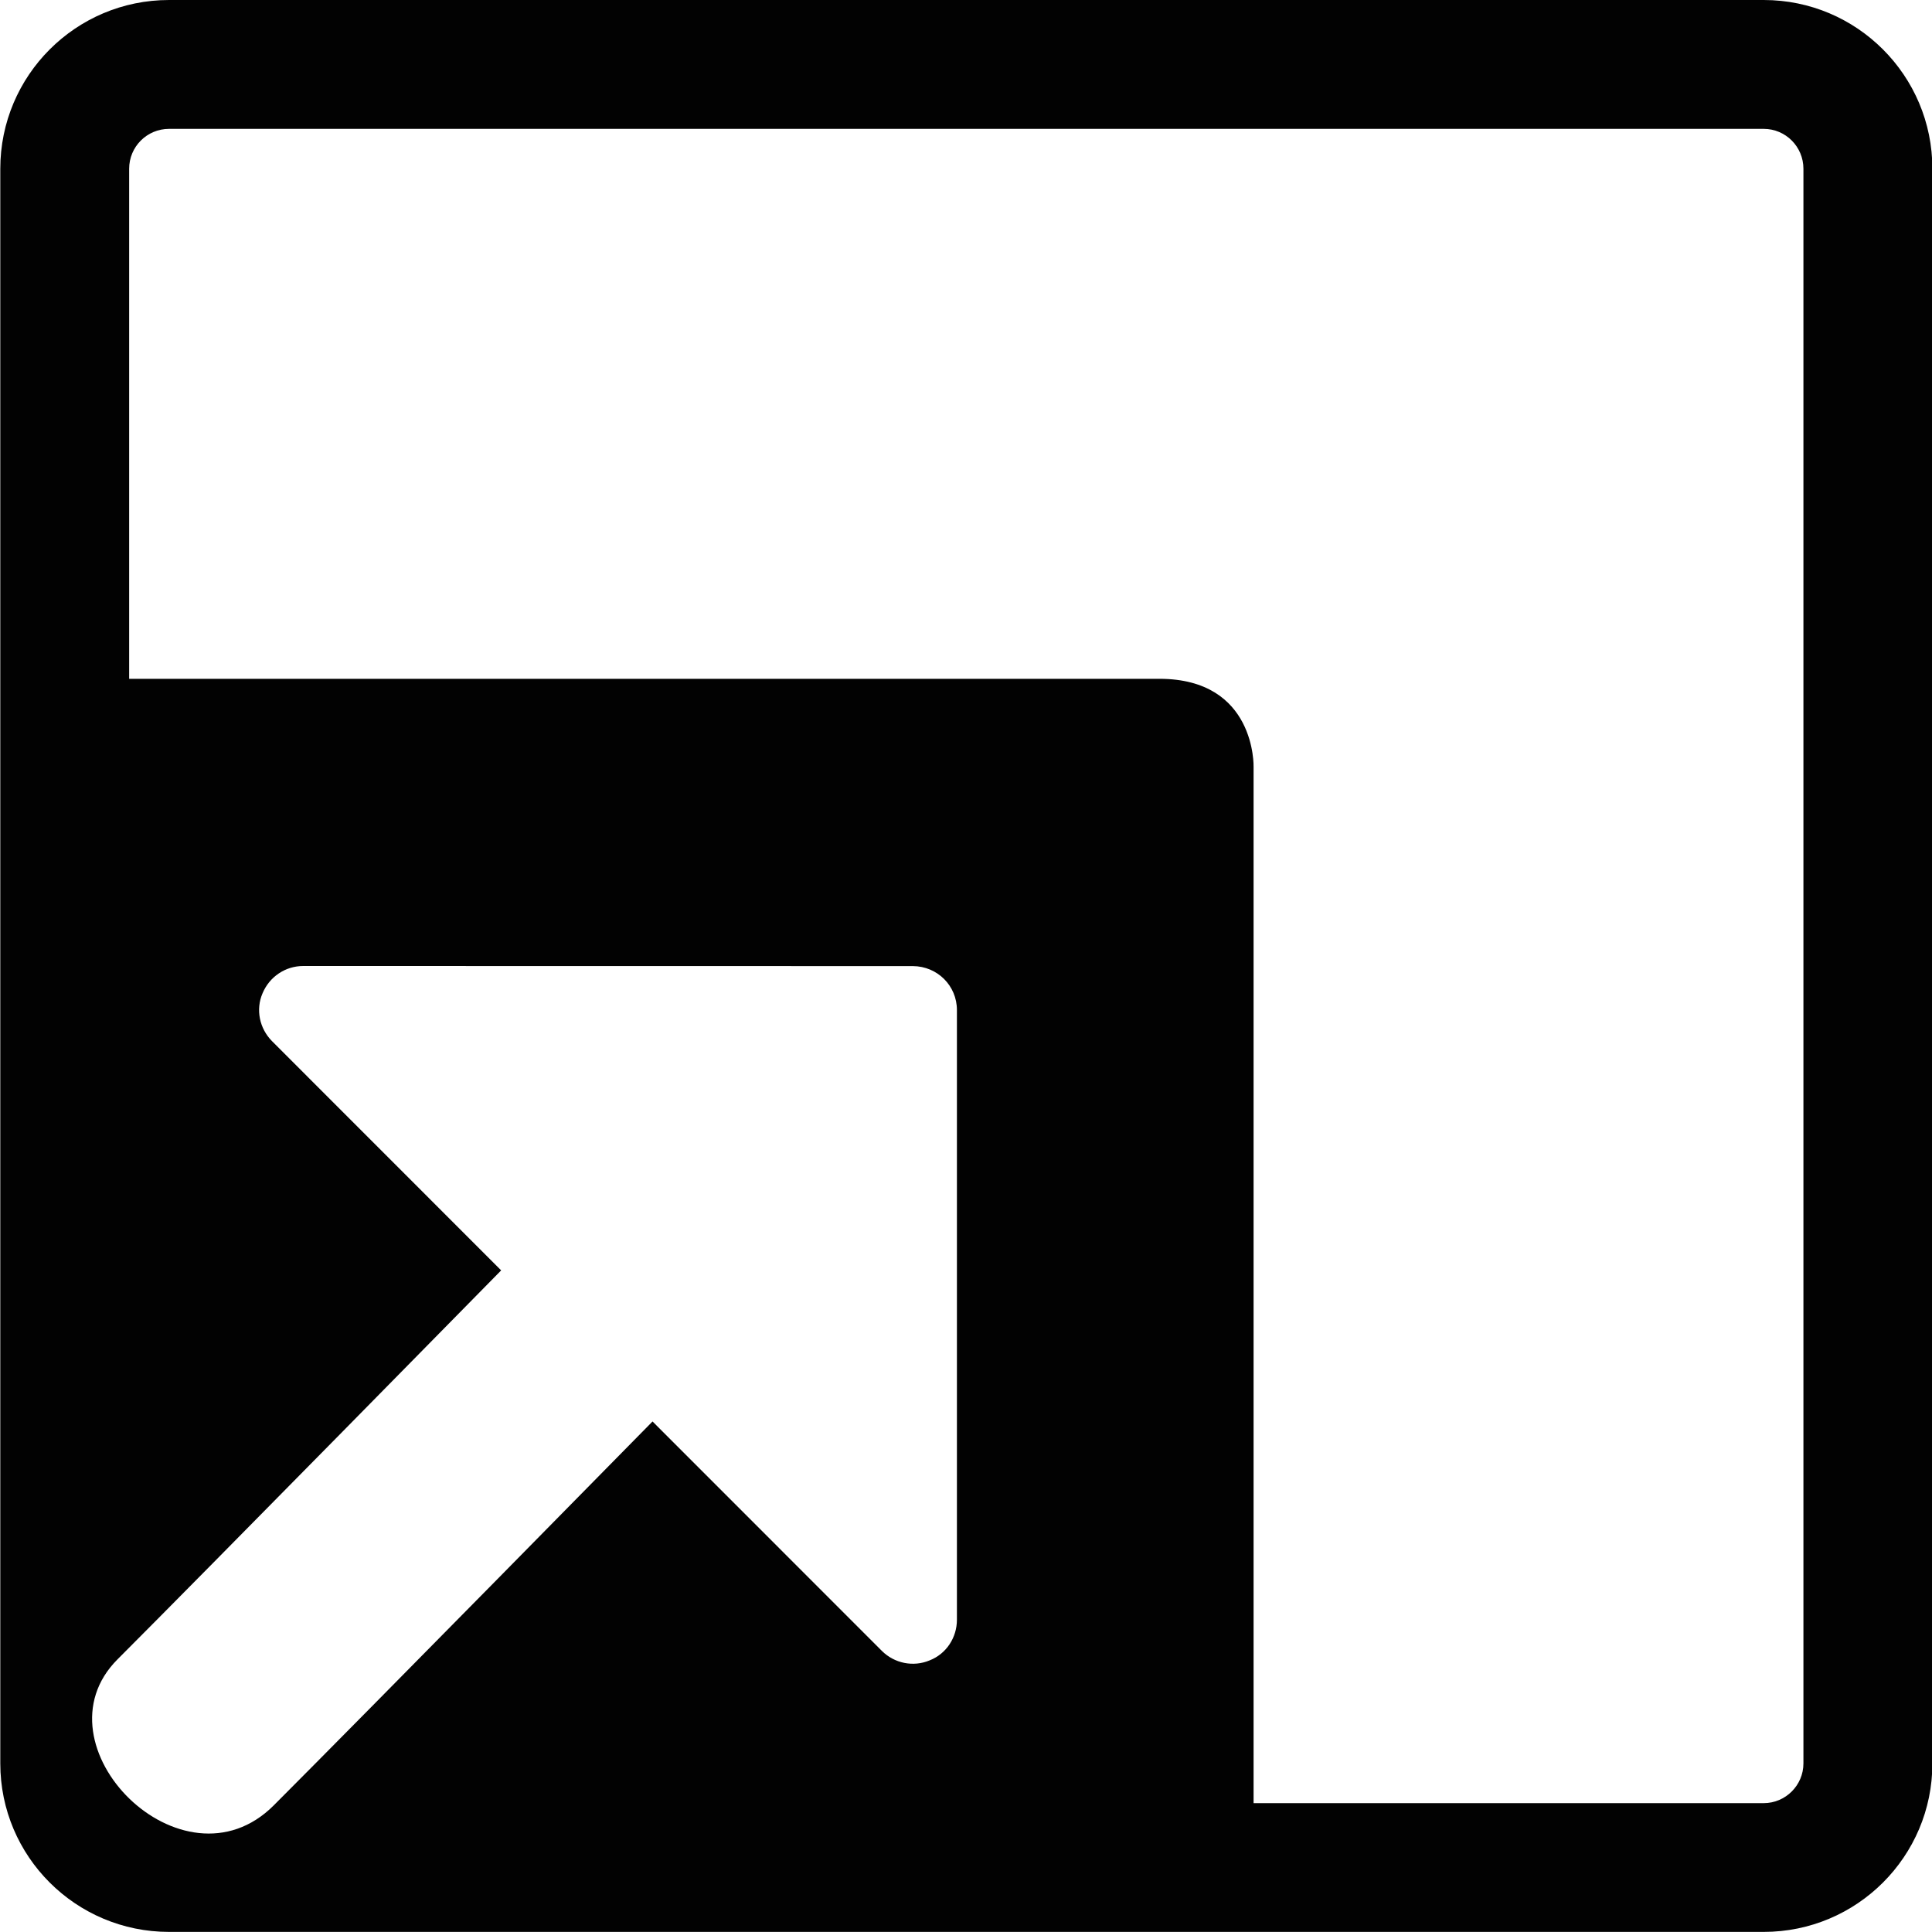
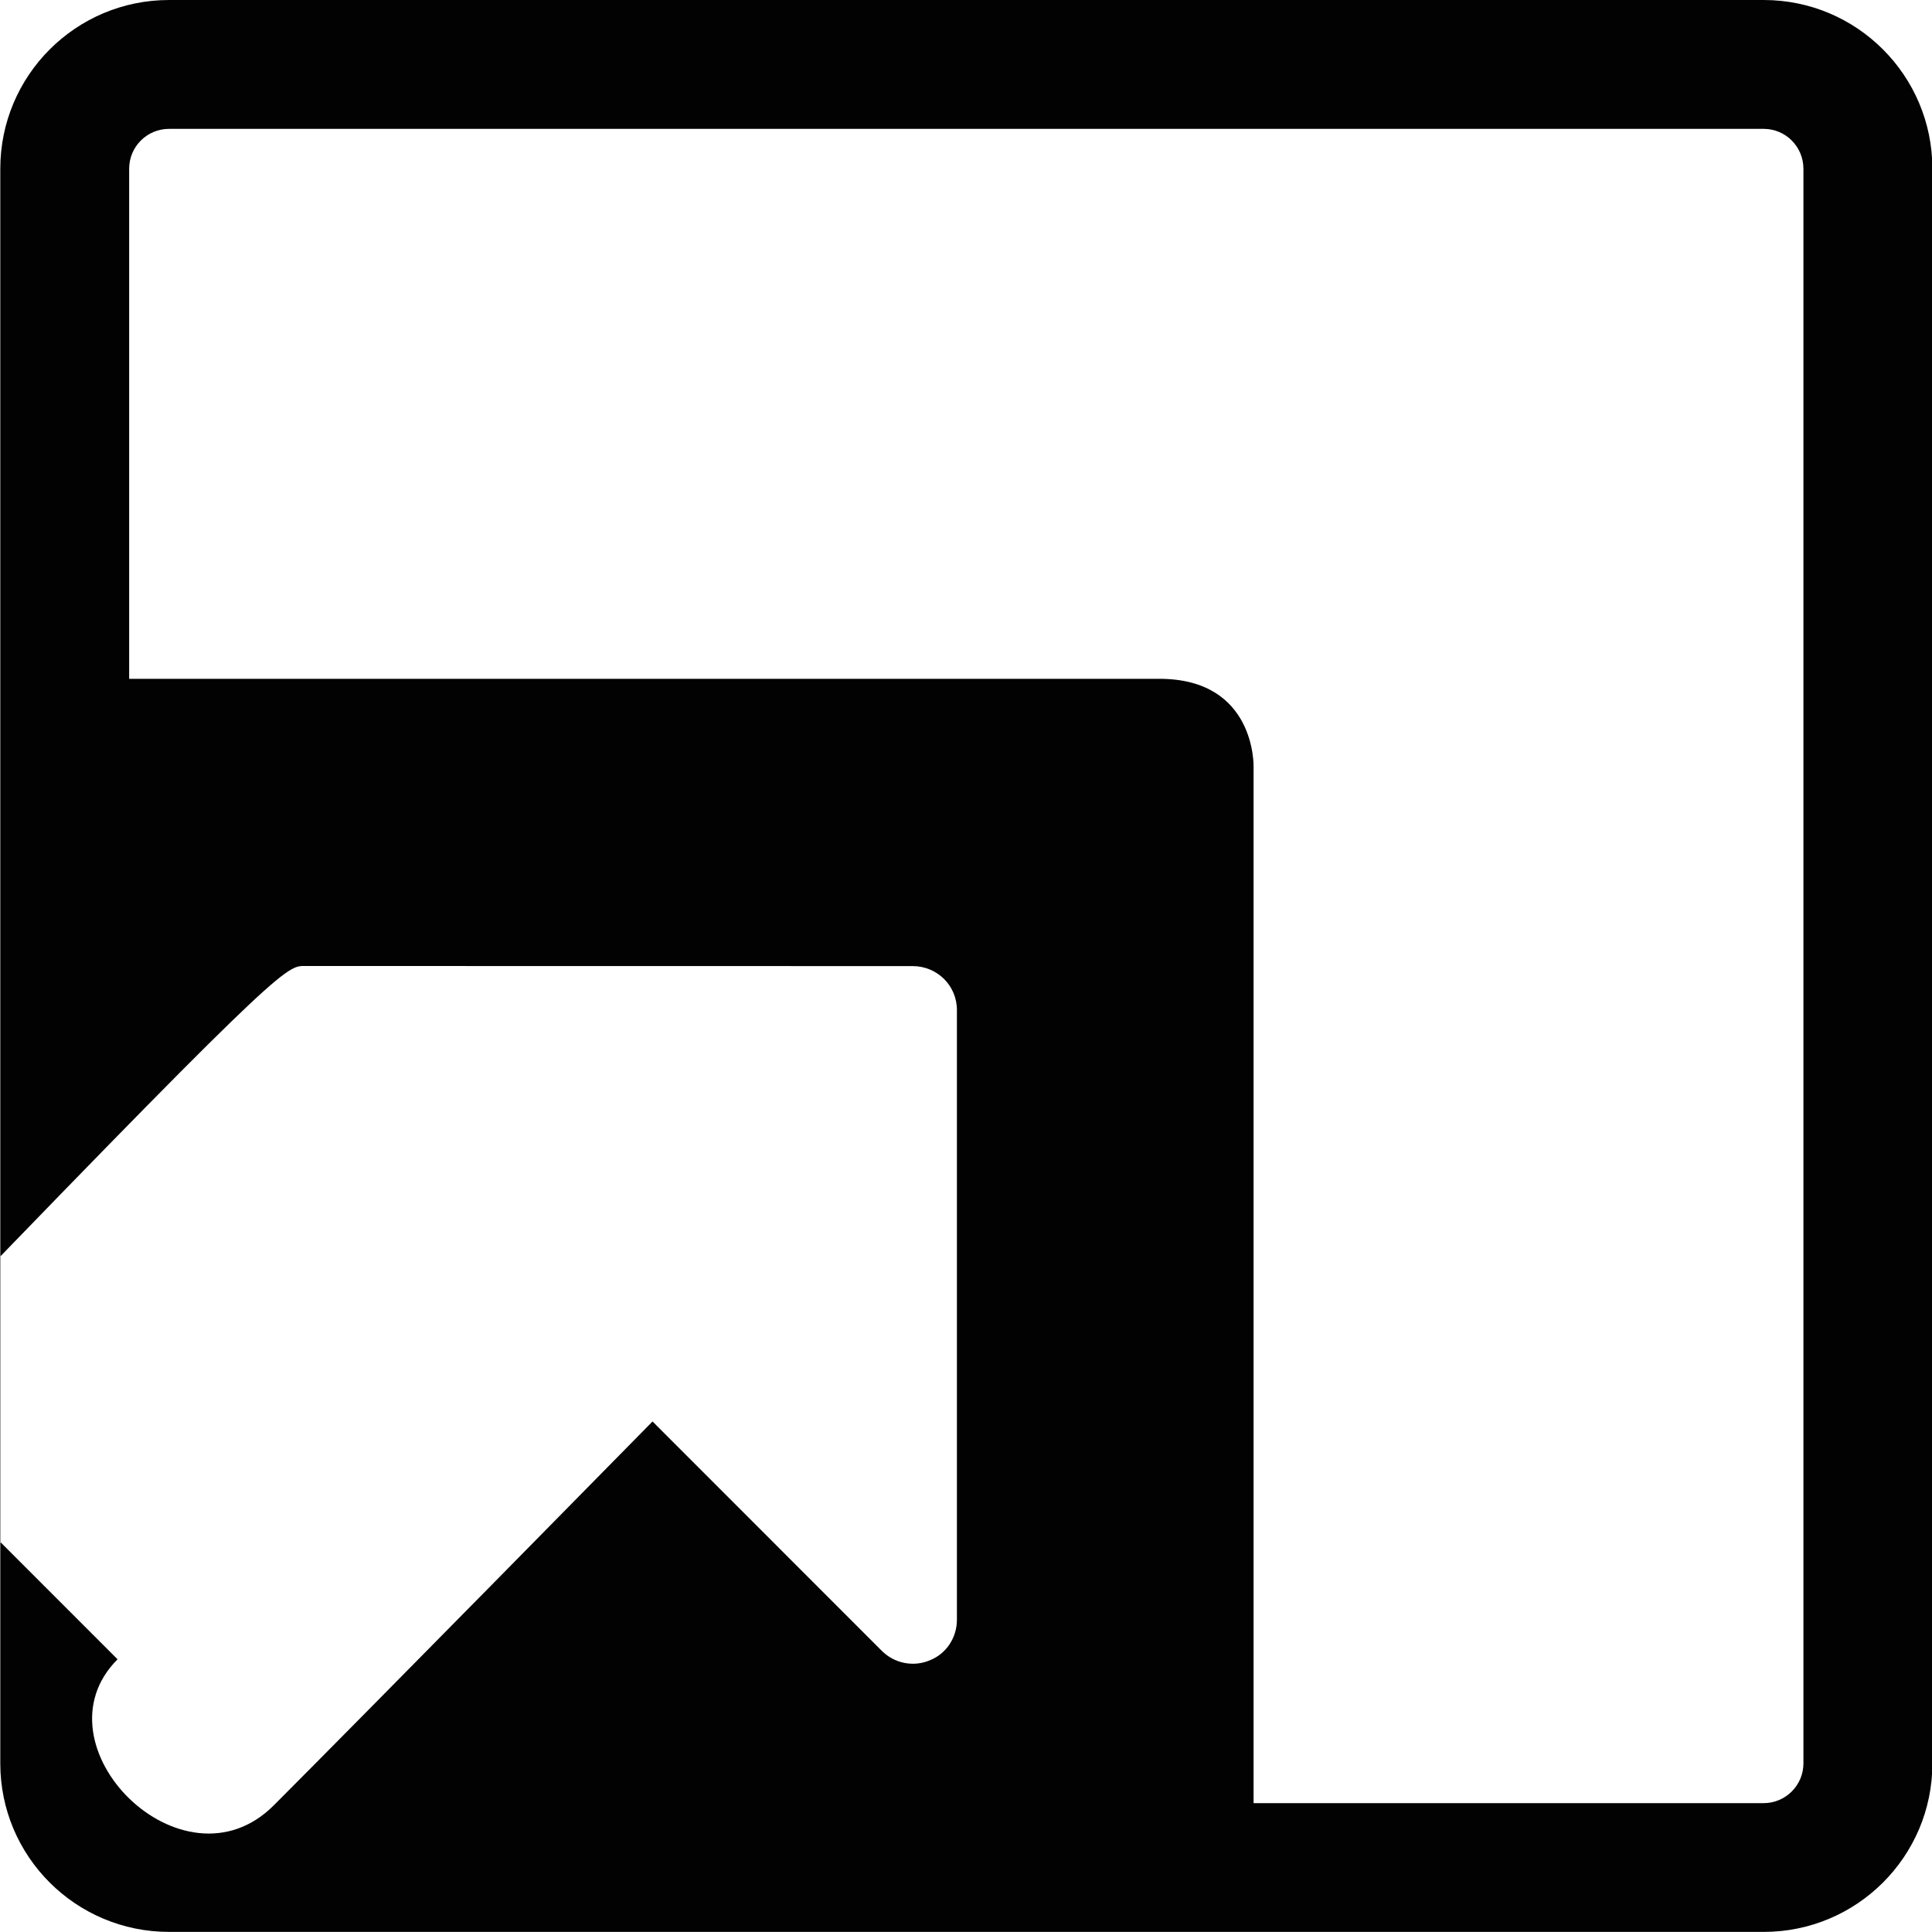
<svg xmlns="http://www.w3.org/2000/svg" version="1.1" id="Layer_1" x="0px" y="0px" width="20px" height="20px" viewBox="0 0 20 20" enable-background="new 0 0 20 20" xml:space="preserve">
-   <path fill="#020202" d="M18.258,0H1.75C0.785,0,0.003,0.782,0.003,1.747v16.508c0,0.963,0.782,1.744,1.747,1.744h16.508  c0.964,0,1.746-0.781,1.746-1.744V1.747C20.004,0.782,19.222,0,18.258,0z M9.906,16.767c0,0.185-0.109,0.353-0.282,0.421  c-0.169,0.071-0.365,0.032-0.496-0.099l-2.373-2.374c0,0-2.979,3.031-3.921,3.974s-2.505-0.624-1.617-1.512s3.971-4.026,3.971-4.026  l-2.373-2.374c-0.129-0.131-0.17-0.326-0.097-0.495C2.79,10.111,2.954,10,3.139,10l6.312,0.001c0.253,0.002,0.455,0.203,0.455,0.455  V16.767z M18.669,18.255c0,0.226-0.185,0.411-0.411,0.411h-5.281V7.939c0,0,0.027-0.912-0.975-0.912s-10.665,0-10.665,0V1.747  c0-0.229,0.185-0.413,0.413-0.413h16.508c0.227,0,0.411,0.185,0.411,0.413V18.255z" />
+   <path fill="#020202" d="M18.258,0H1.75C0.785,0,0.003,0.782,0.003,1.747v16.508c0,0.963,0.782,1.744,1.747,1.744h16.508  c0.964,0,1.746-0.781,1.746-1.744V1.747C20.004,0.782,19.222,0,18.258,0z M9.906,16.767c0,0.185-0.109,0.353-0.282,0.421  c-0.169,0.071-0.365,0.032-0.496-0.099l-2.373-2.374c0,0-2.979,3.031-3.921,3.974s-2.505-0.624-1.617-1.512l-2.373-2.374c-0.129-0.131-0.17-0.326-0.097-0.495C2.79,10.111,2.954,10,3.139,10l6.312,0.001c0.253,0.002,0.455,0.203,0.455,0.455  V16.767z M18.669,18.255c0,0.226-0.185,0.411-0.411,0.411h-5.281V7.939c0,0,0.027-0.912-0.975-0.912s-10.665,0-10.665,0V1.747  c0-0.229,0.185-0.413,0.413-0.413h16.508c0.227,0,0.411,0.185,0.411,0.413V18.255z" />
</svg>